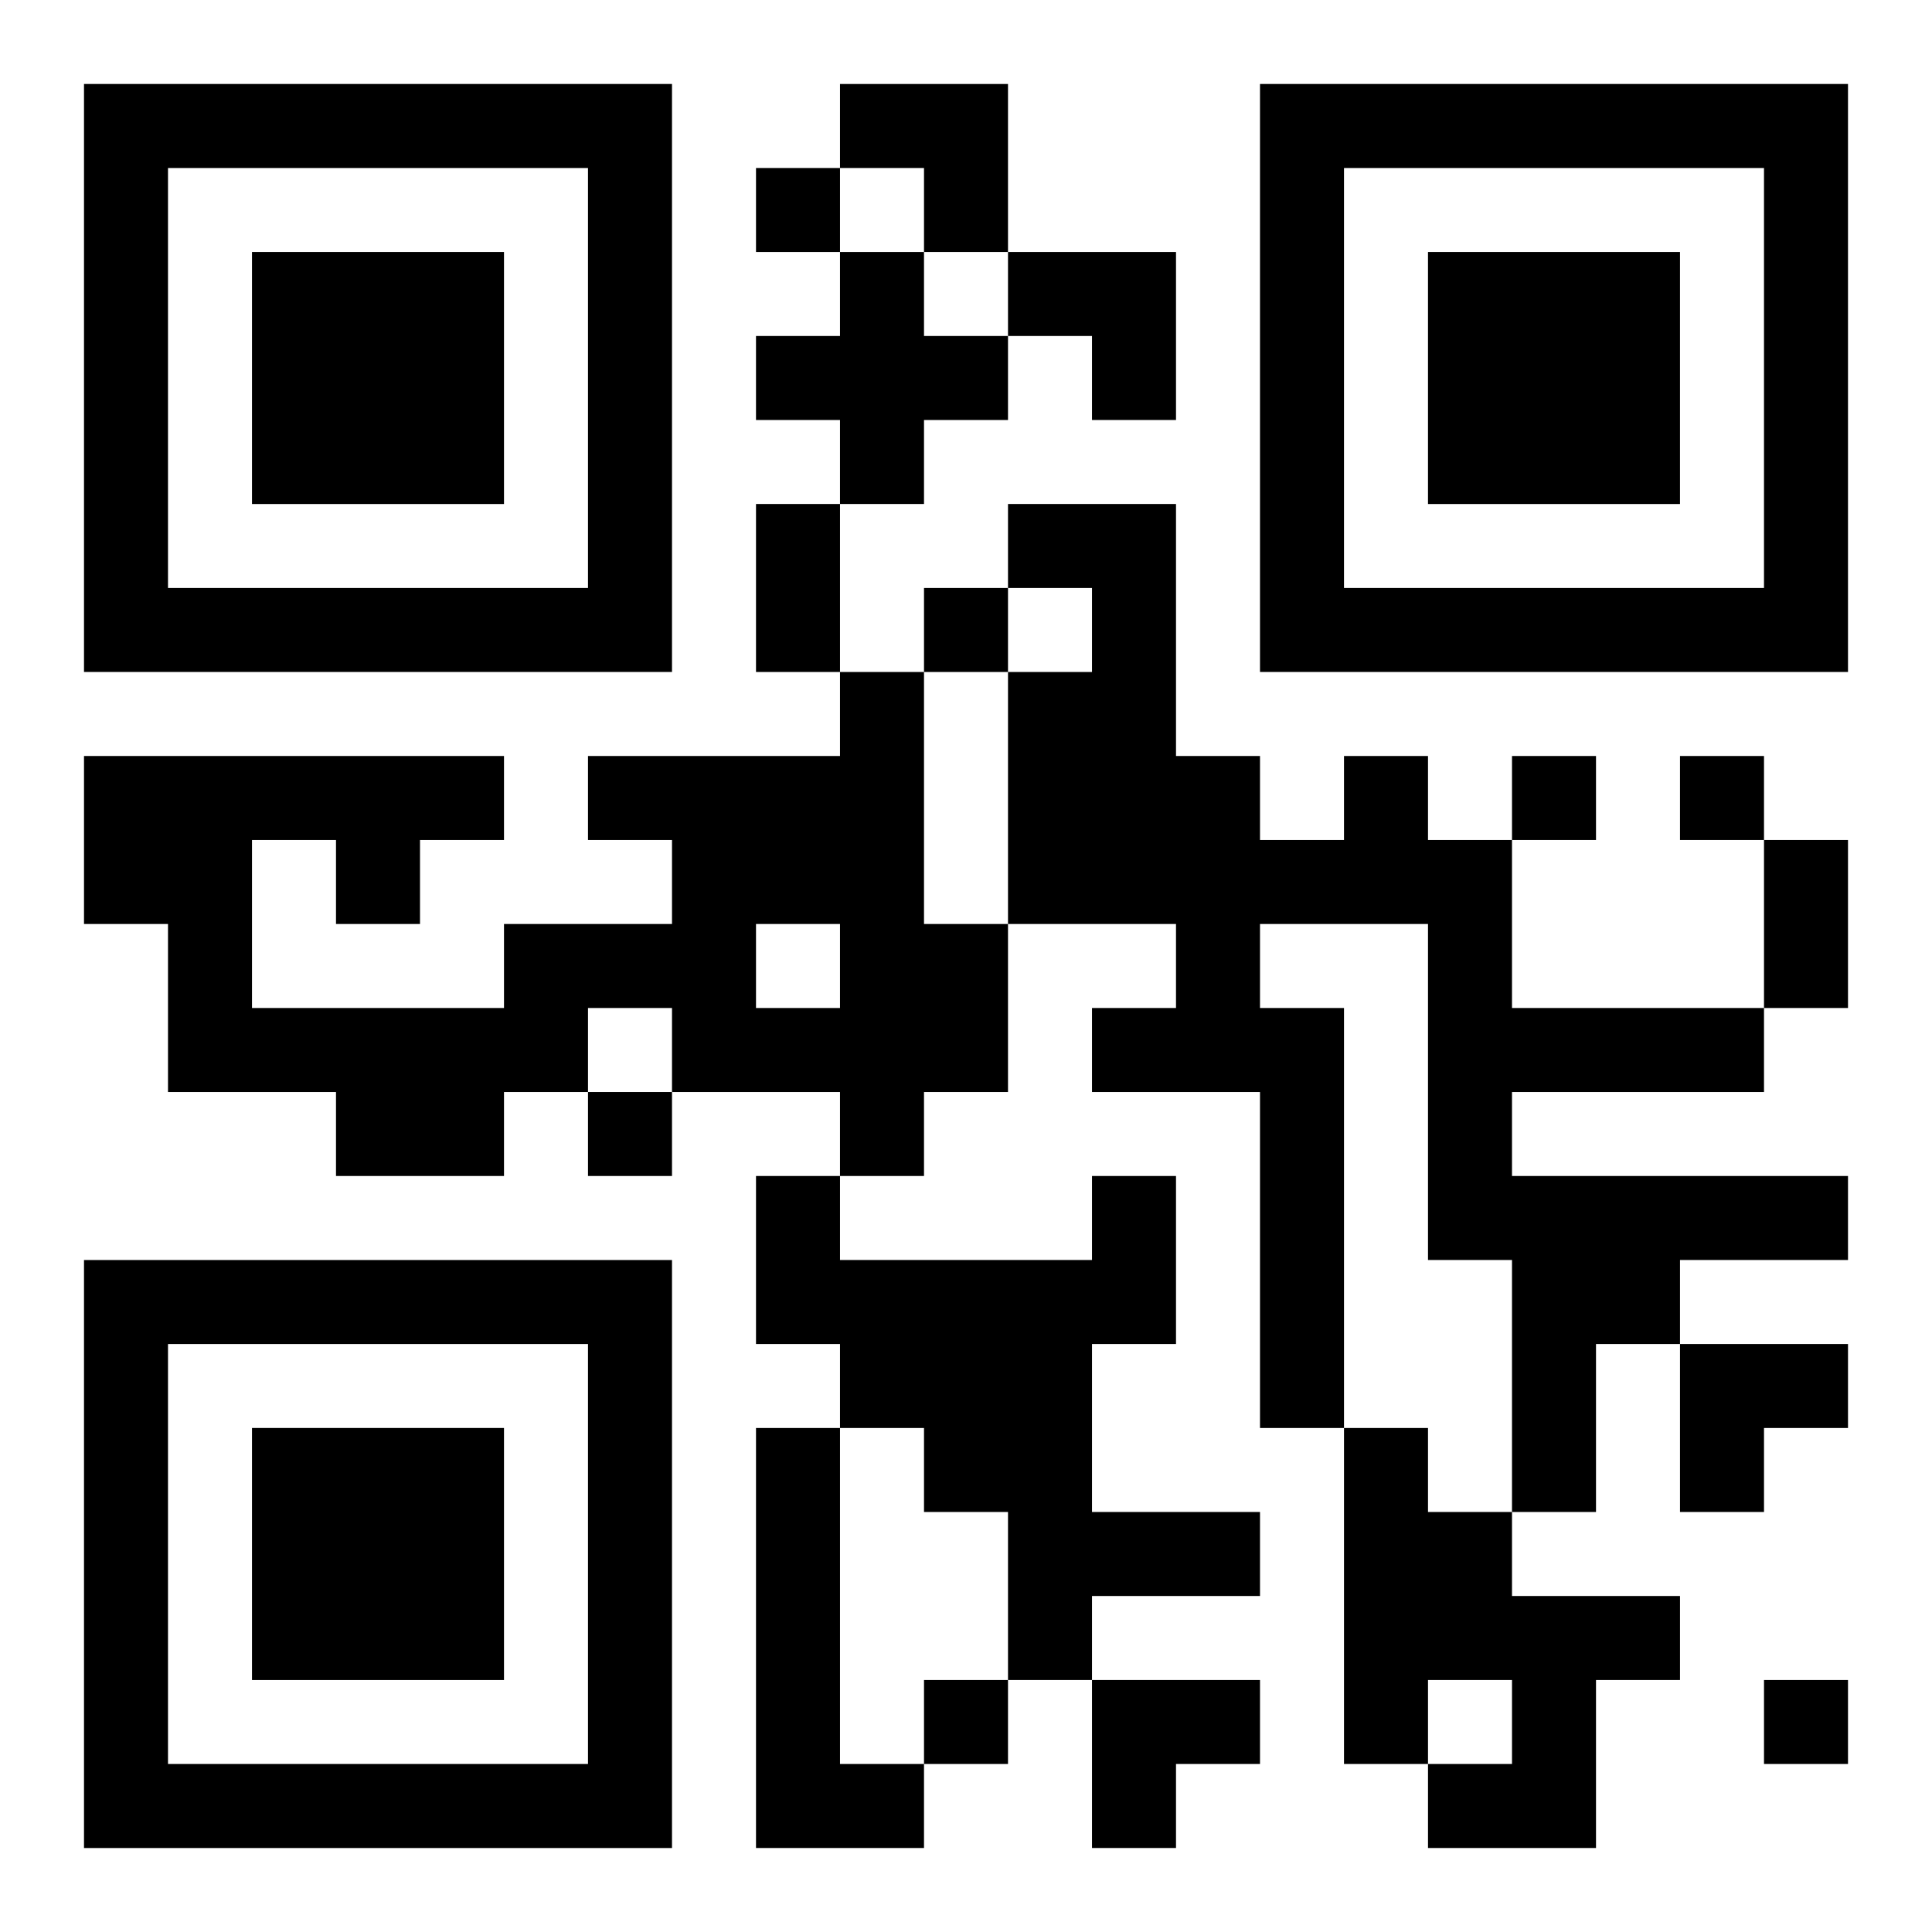
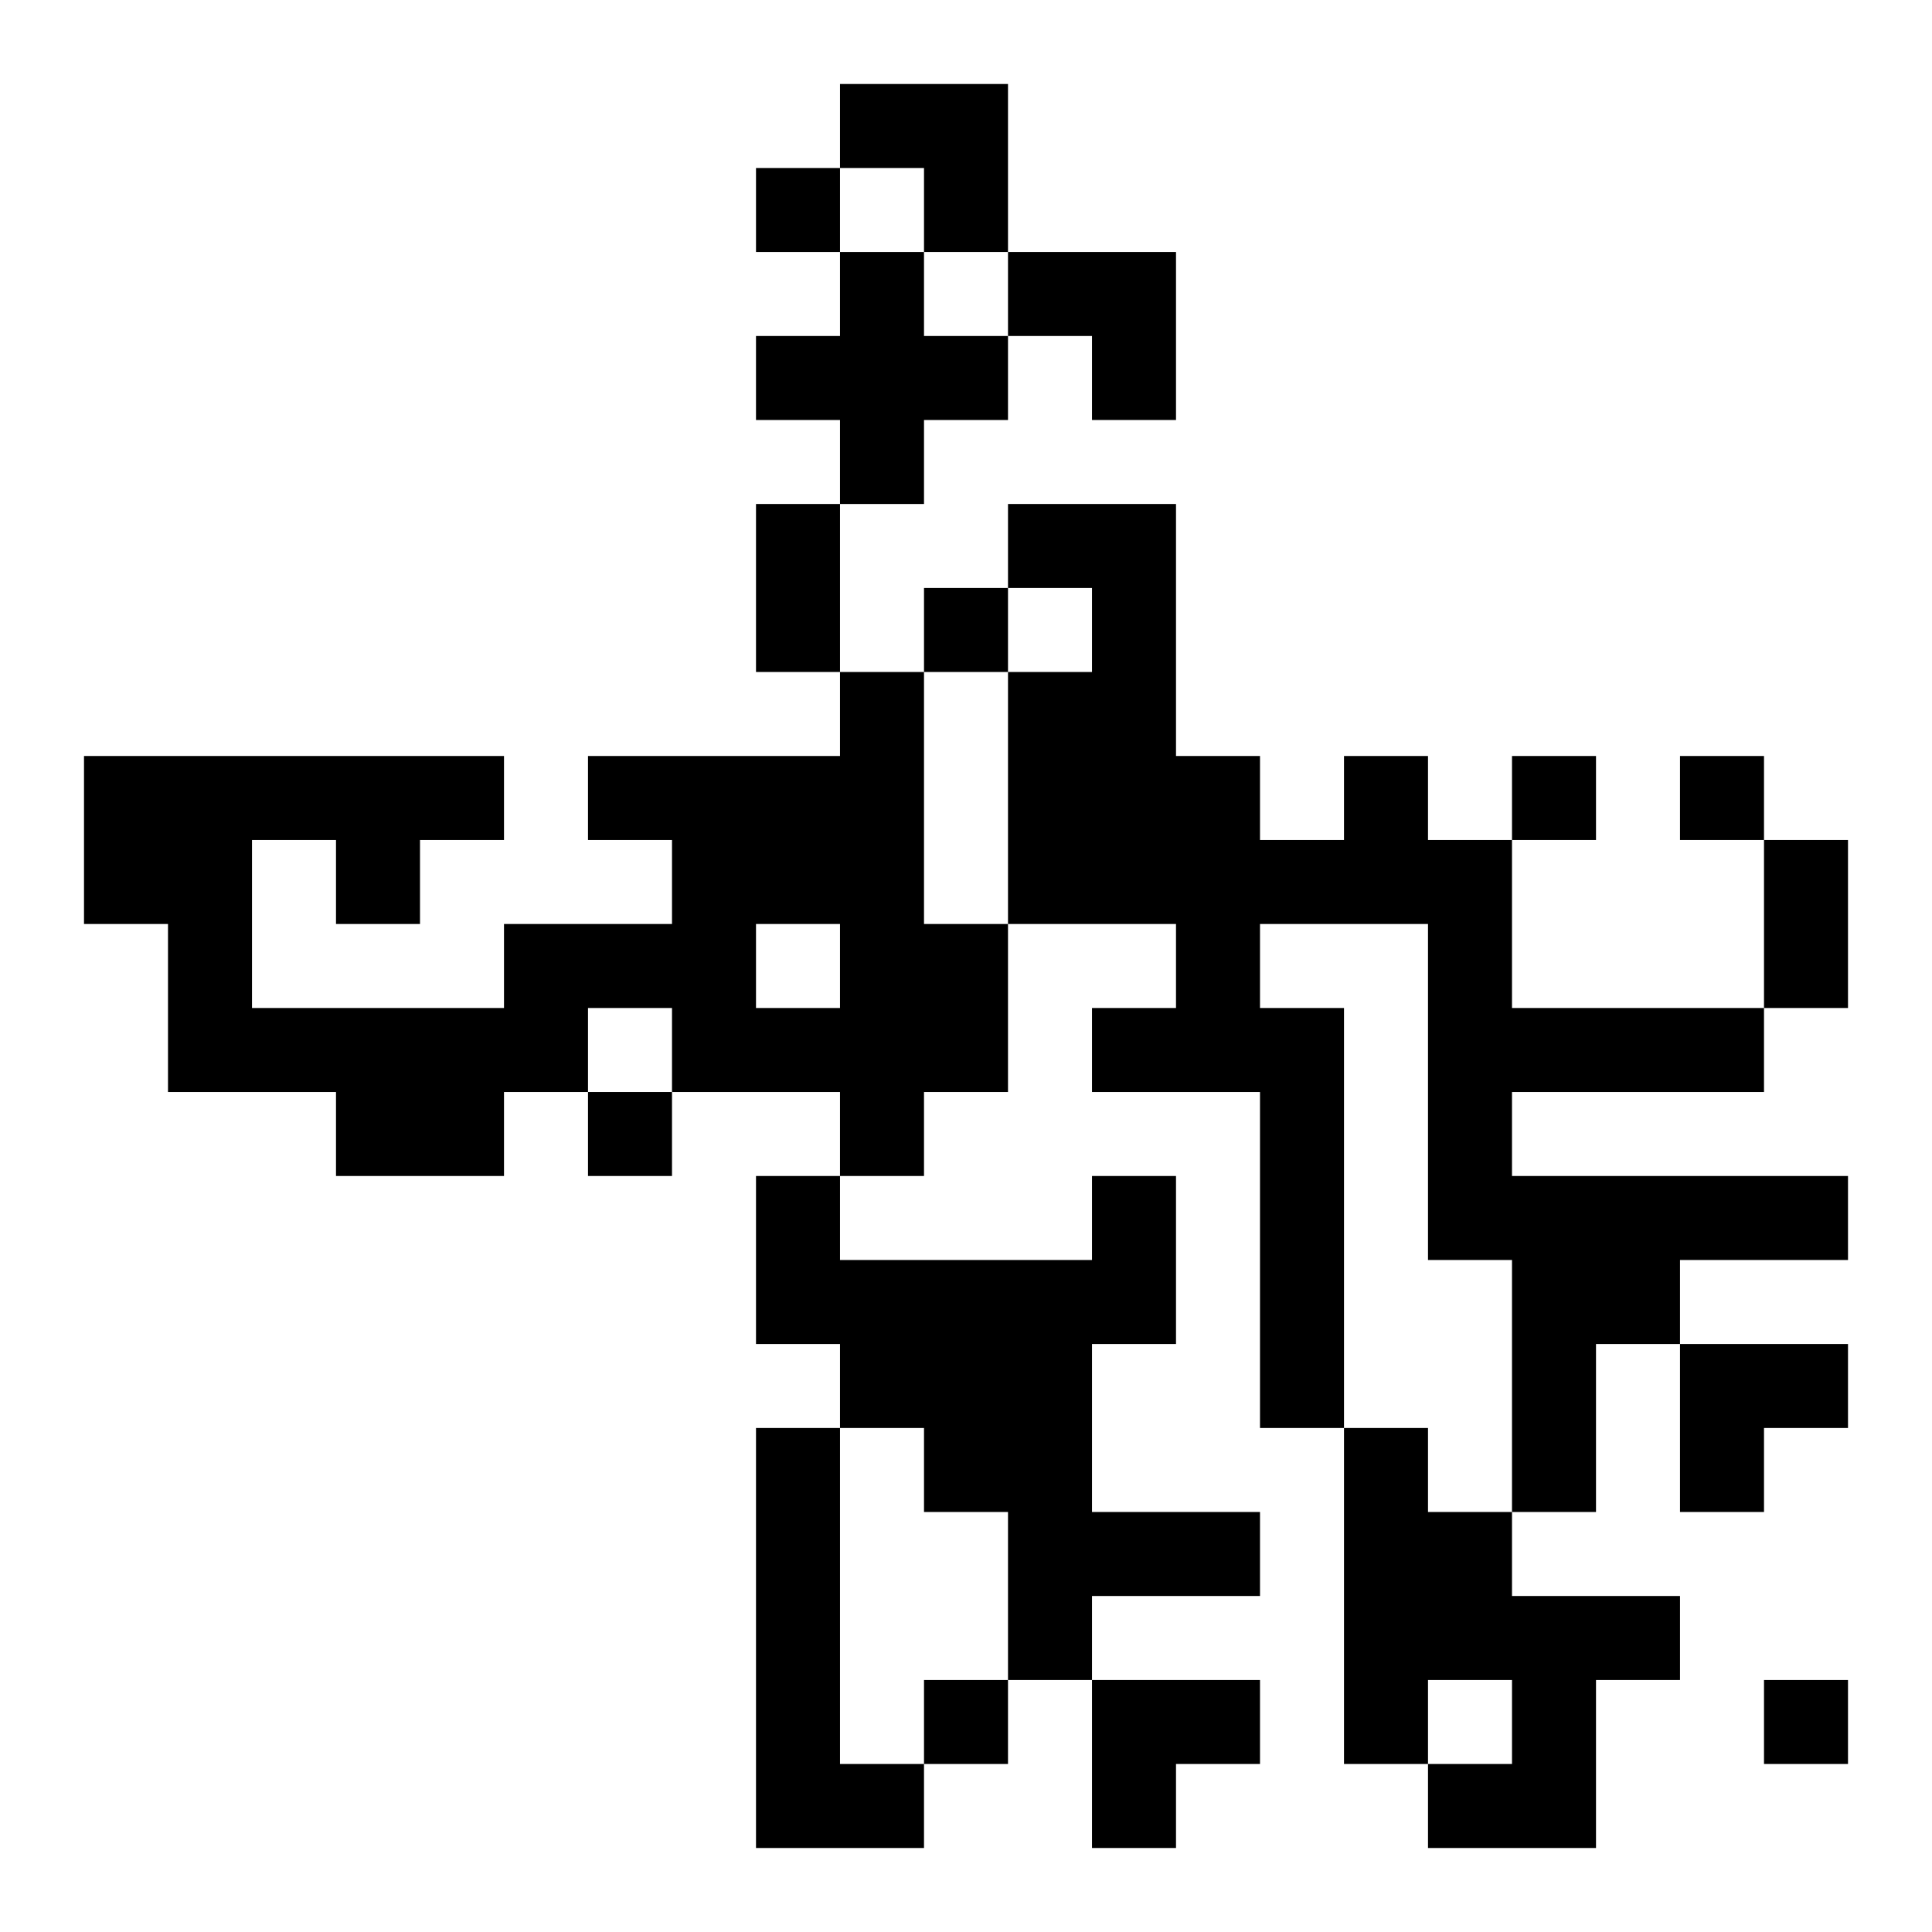
<svg xmlns="http://www.w3.org/2000/svg" xmlns:xlink="http://www.w3.org/1999/xlink" width="250" height="250" baseProfile="full" version="1.1" viewBox="-1 -1 23 23">
  <symbol id="a">
-     <path d="m0 7v7h7v-7h-7zm1 1h5v5h-5v-5zm1 1v3h3v-3h-3z" />
-   </symbol>
+     </symbol>
  <use y="-7" xlink:href="#a" />
  <use y="7" xlink:href="#a" />
  <use x="14" y="-7" xlink:href="#a" />
  <path d="m9 2h1v1h1v1h-1v1h-1v-1h-1v-1h1v-1m0 5h1v3h1v2h-1v1h-1v-1h-2v-1h-1v1h-1v1h-2v-1h-2v-2h-1v-2h5v1h-1v1h-1v-1h-1v2h3v-1h2v-1h-1v-1h3v-1m-1 3v1h1v-1h-1m7-2h1v1h1v2h3v1h-3v1h4v1h-2v1h-1v2h-1v-3h-1v-4h-2v1h1v5h-1v-4h-2v-1h1v-1h-2v-3h1v-1h-1v-1h2v3h1v1h1v-1m-3 5h1v2h-1v2h2v1h-2v1h-1v-2h-1v-1h-1v-1h-1v-2h1v1h3v-1m-4 3h1v4h1v1h-2v-5m7 0h1v1h1v1h2v1h-1v2h-2v-1h1v-1h-1v1h-1v-4m-7-15v1h1v-1h-1m2 5v1h1v-1h-1m7 2v1h1v-1h-1m2 0v1h1v-1h-1m-13 4v1h1v-1h-1m4 7v1h1v-1h-1m10 0v1h1v-1h-1m-12-14h1v2h-1v-2m12 4h1v2h-1v-2m-11-9h2v2h-1v-1h-1zm2 2h2v2h-1v-1h-1zm8 13h2v1h-1v1h-1zm-7 4h2v1h-1v1h-1z" />
</svg>